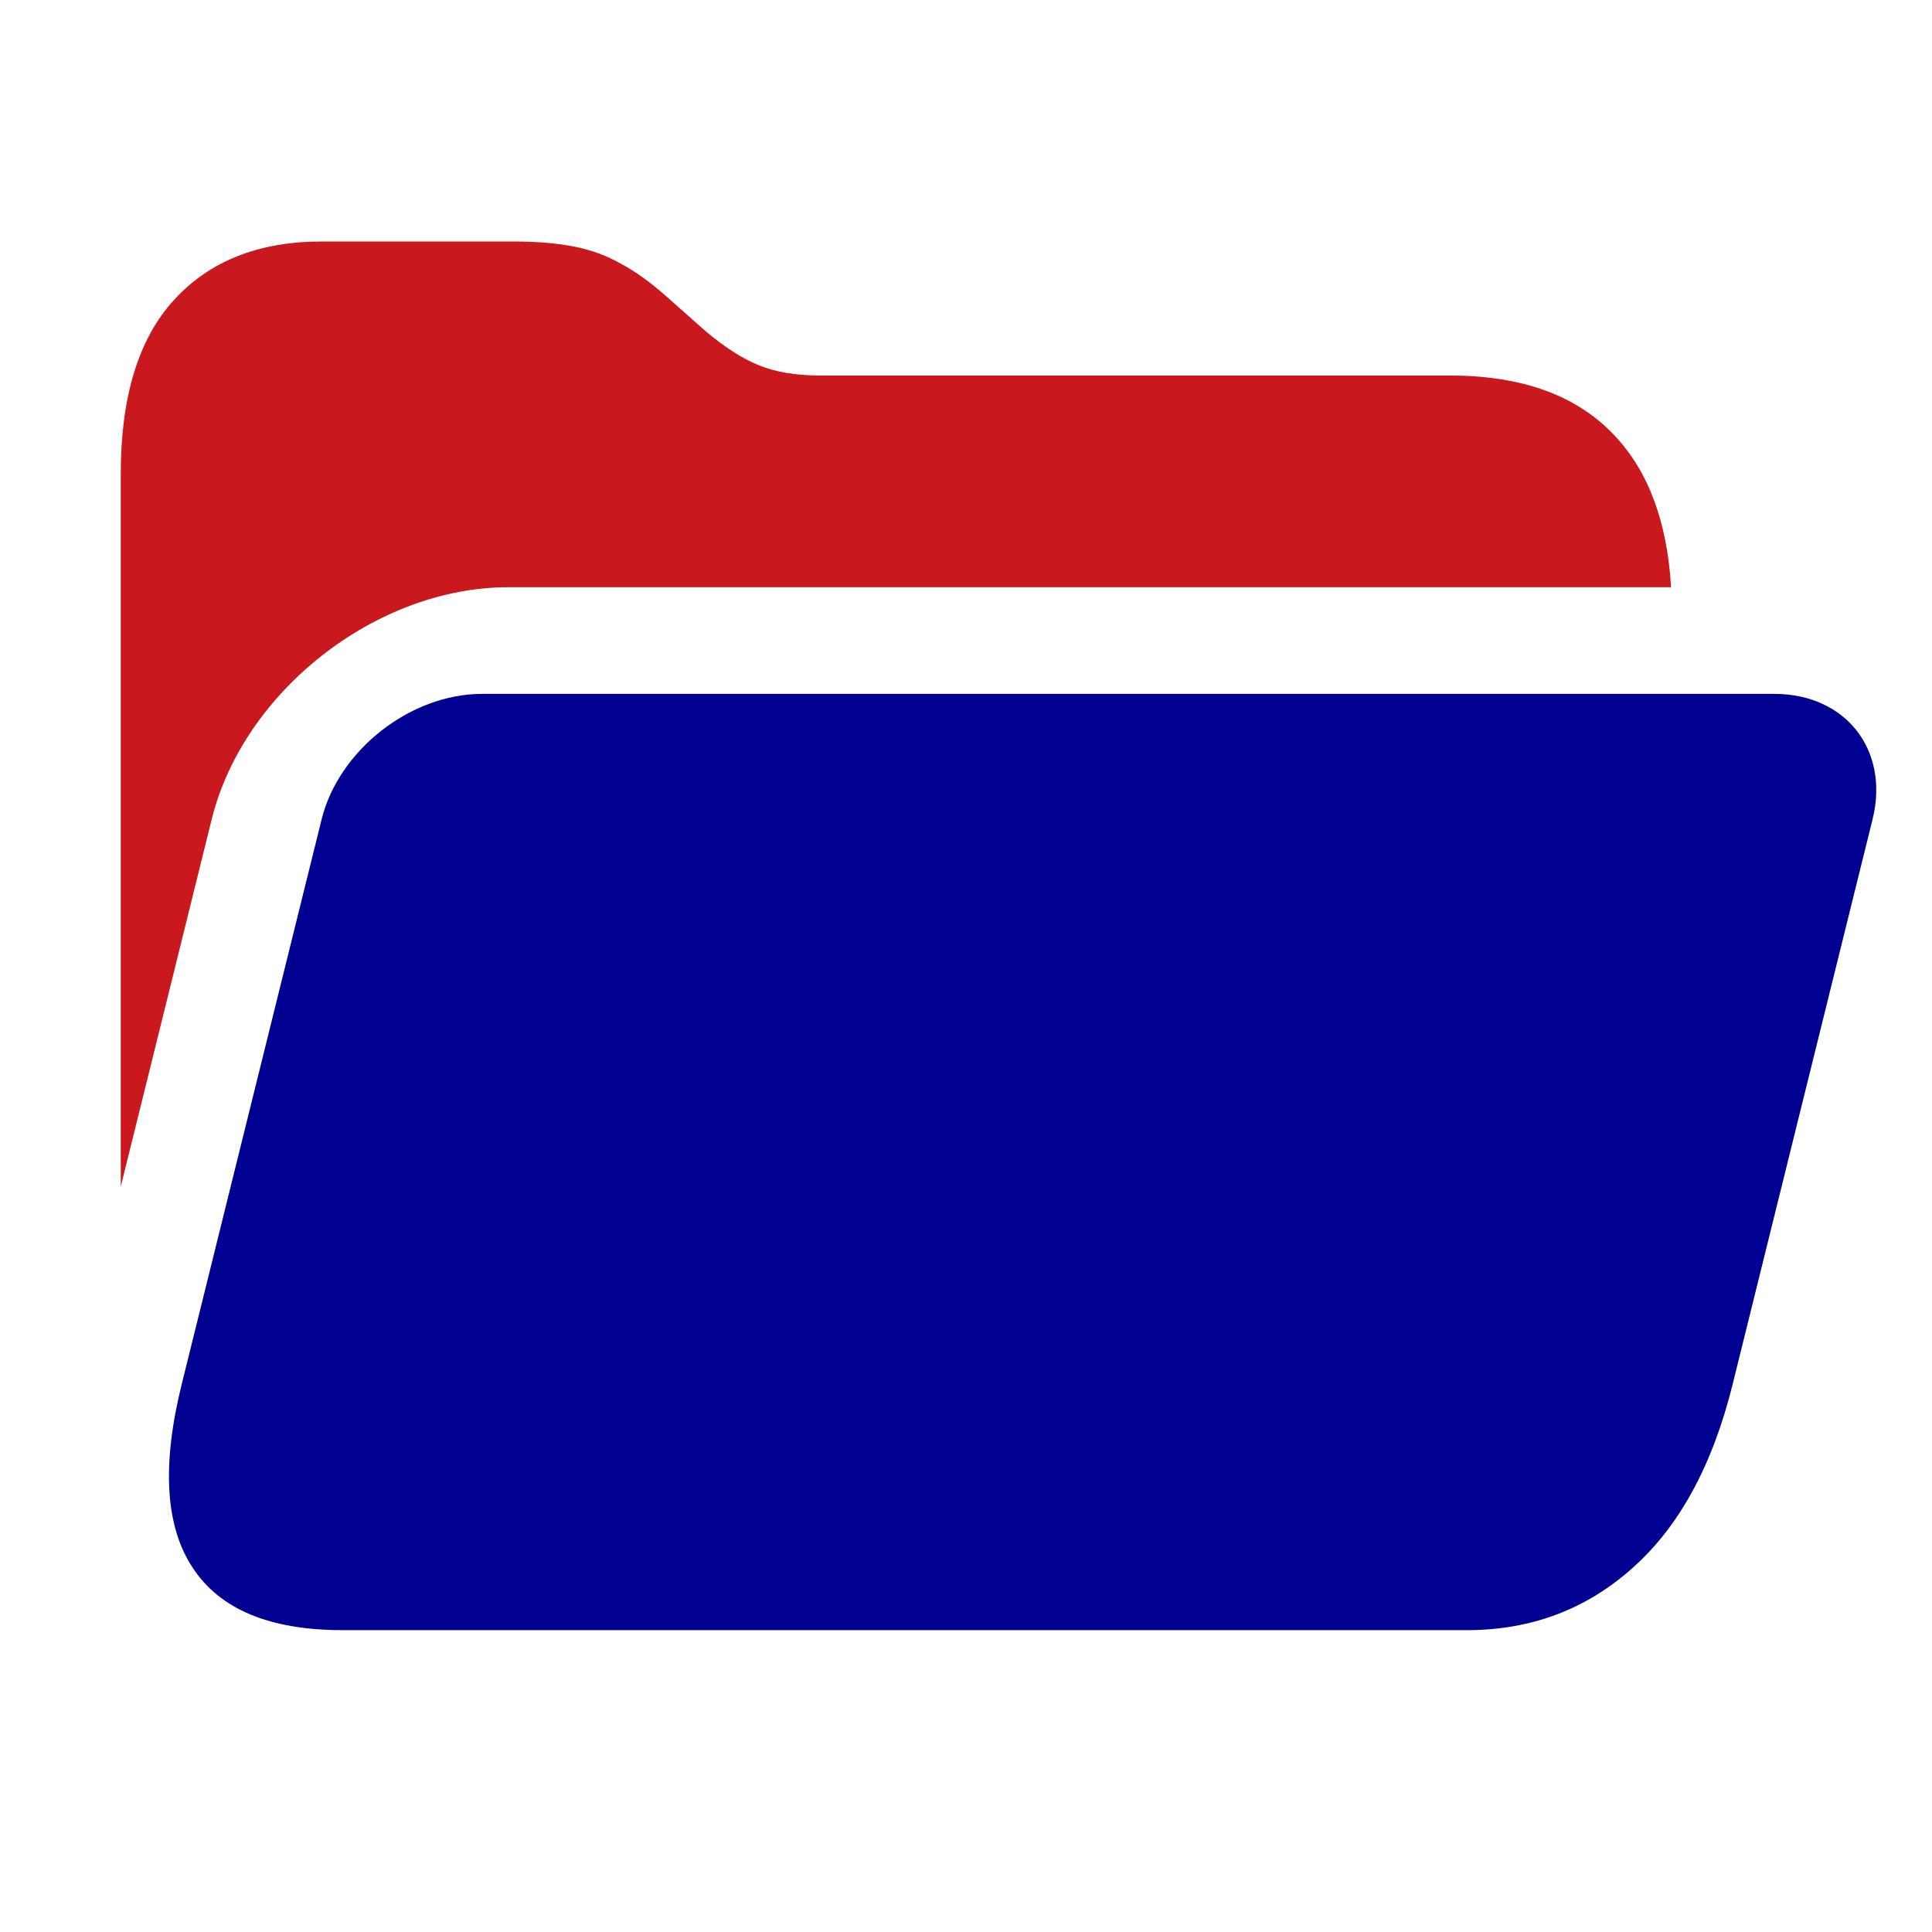
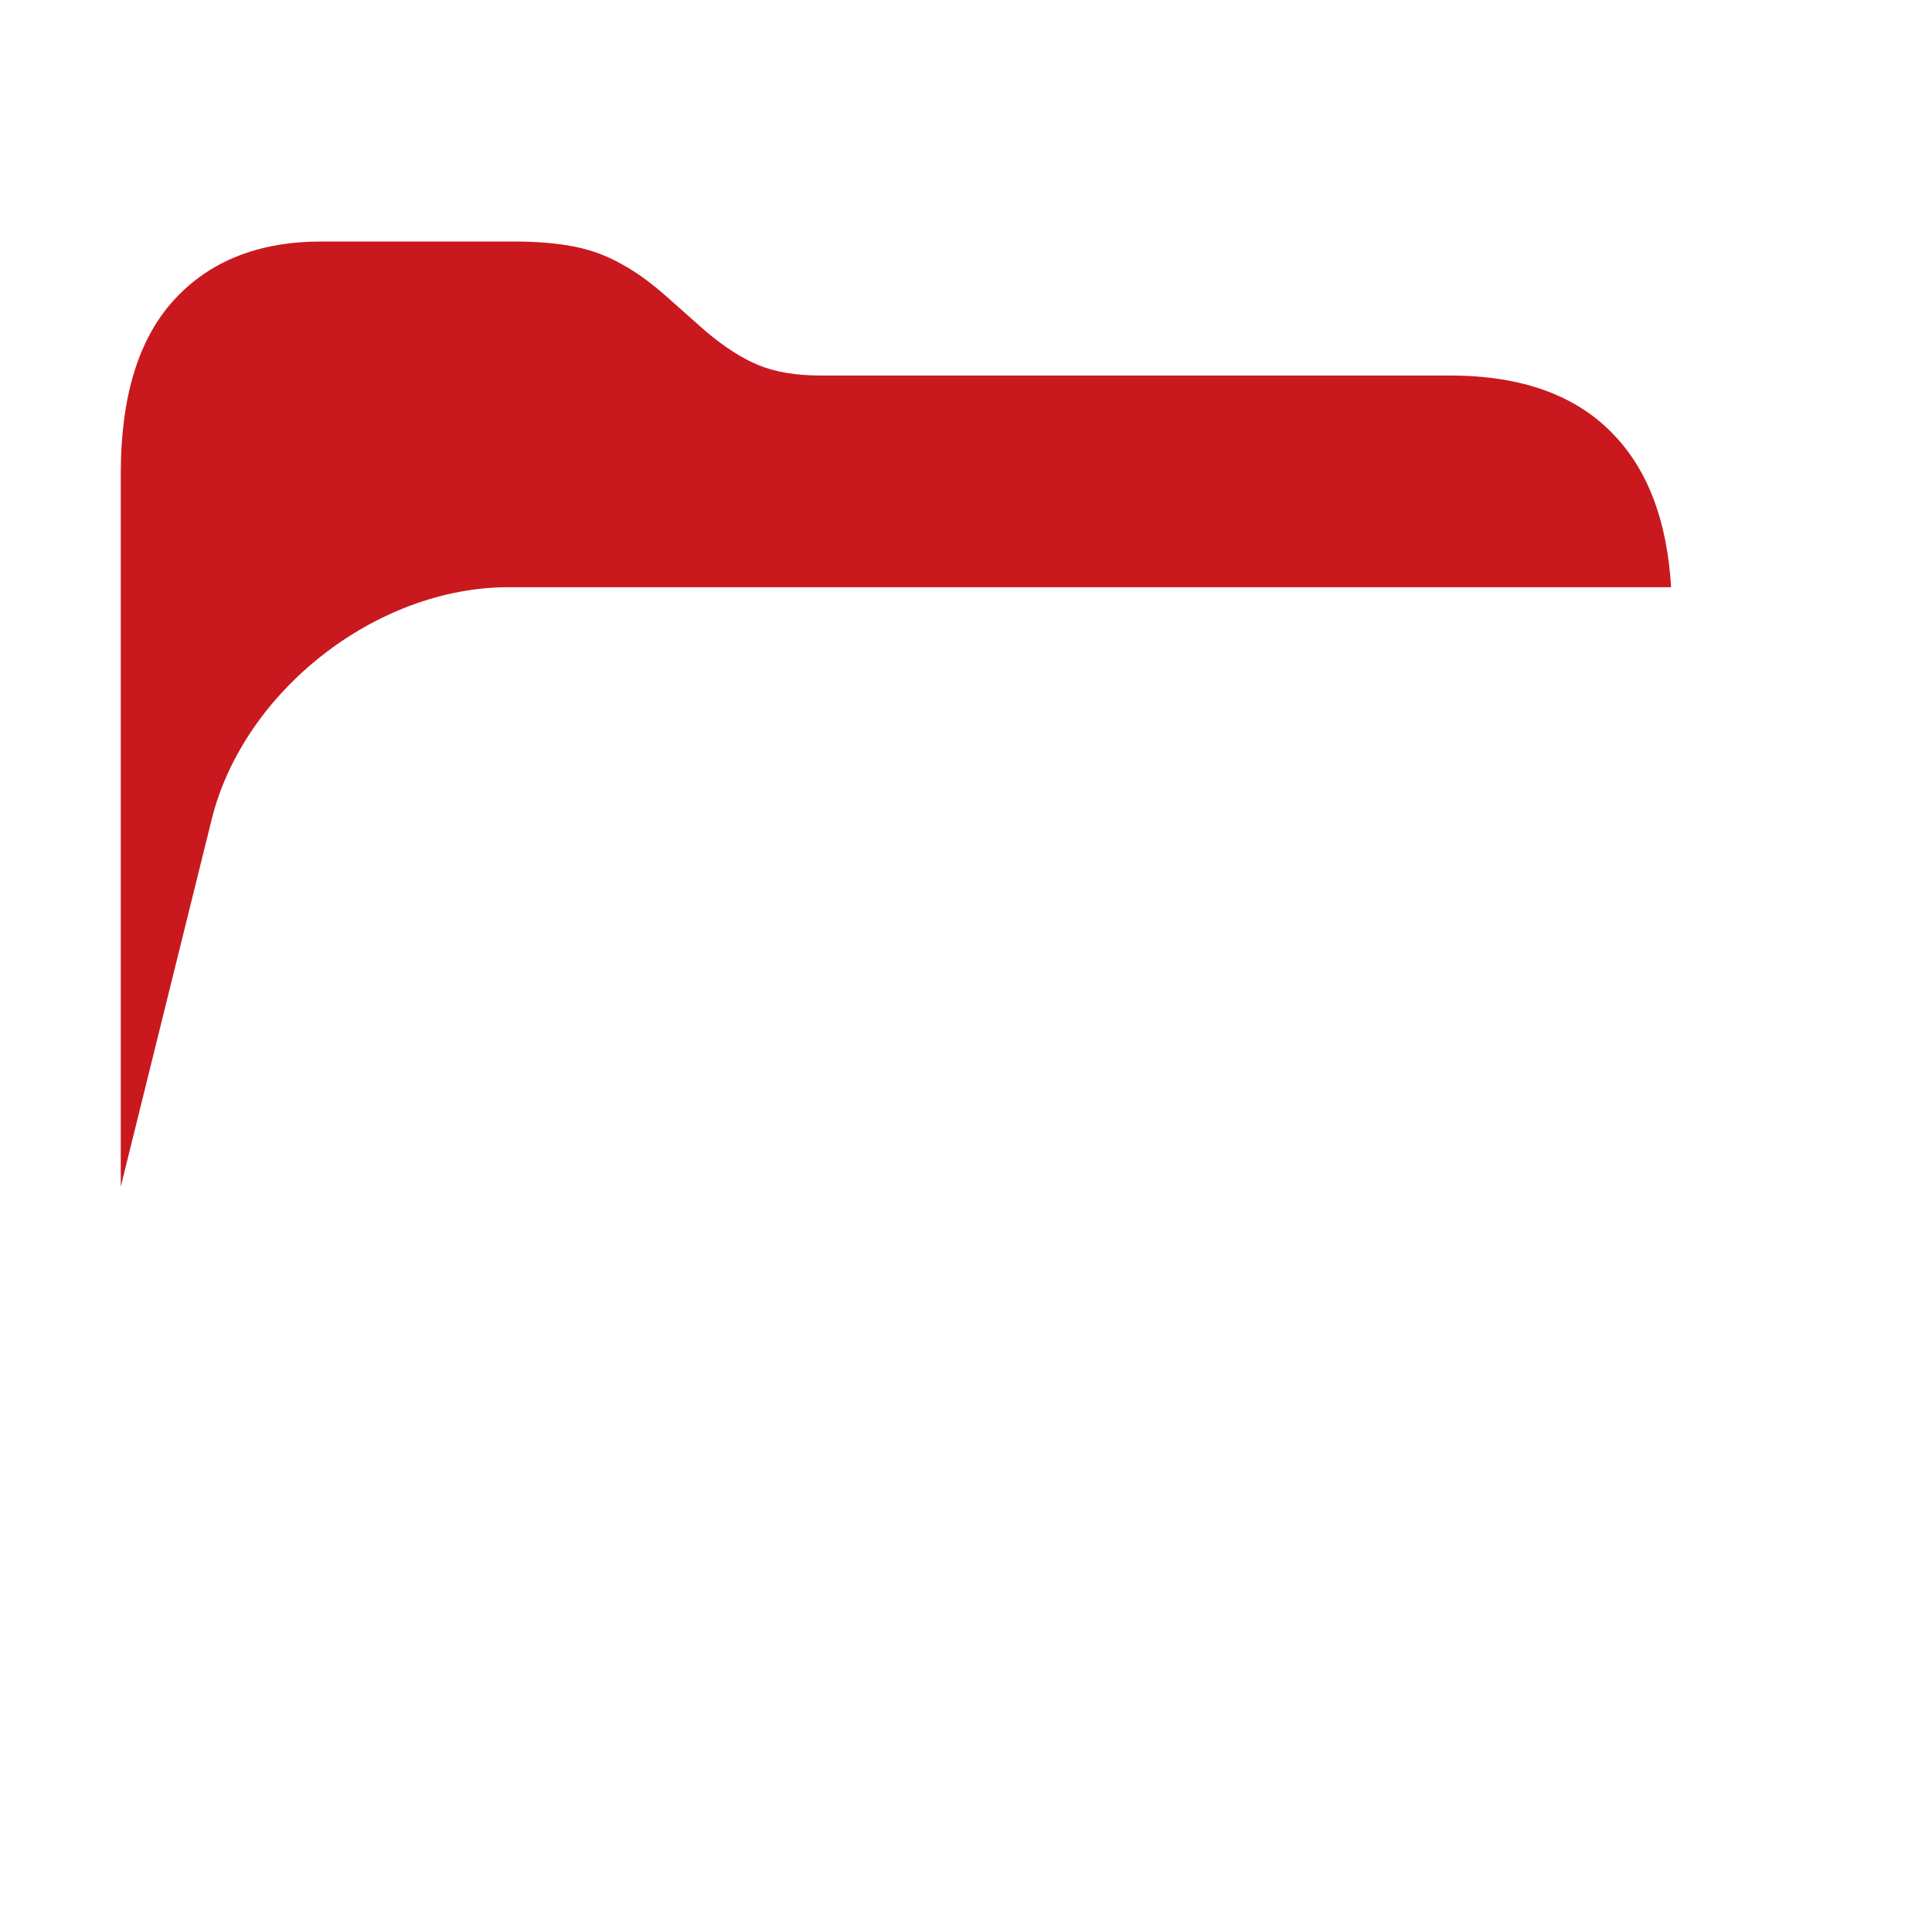
<svg xmlns="http://www.w3.org/2000/svg" width="38" height="38" viewBox="0 0 38 38" fill="none" version="1.1">
  <path d="M32.866 11.55H9.998c-2.597 0-5.209 2.044-5.834 4.565L2.375 23.34V9.32c0-1.509.346-2.646 1.038-3.41C4.114 5.137 5.086 4.75 6.328 4.75h3.767q.692 0 1.198.1c.337.067.648.181.932.344.284.153.581.368.892.645l.759.673c.373.315.723.54 1.051.673.328.134.732.201 1.211.201h12.378c1.429 0 2.511.396 3.248 1.189.661.703 1.028 1.694 1.104 2.974" fill="#c9191e" />
-   <path d="M6.741 32.063c-1.437 0-2.422-.411-2.955-1.234-.535-.813-.606-2.012-.213-3.599L6.326 16.115c.338-1.363 1.749-2.467 3.153-2.467H34.9c1.404 0 2.268 1.105 1.931 2.467l-2.753 11.115c-.393 1.586-1.045 2.786-1.956 3.599-.914.823-2.005 1.234-3.274 1.234z" fill="#000091" />
</svg>